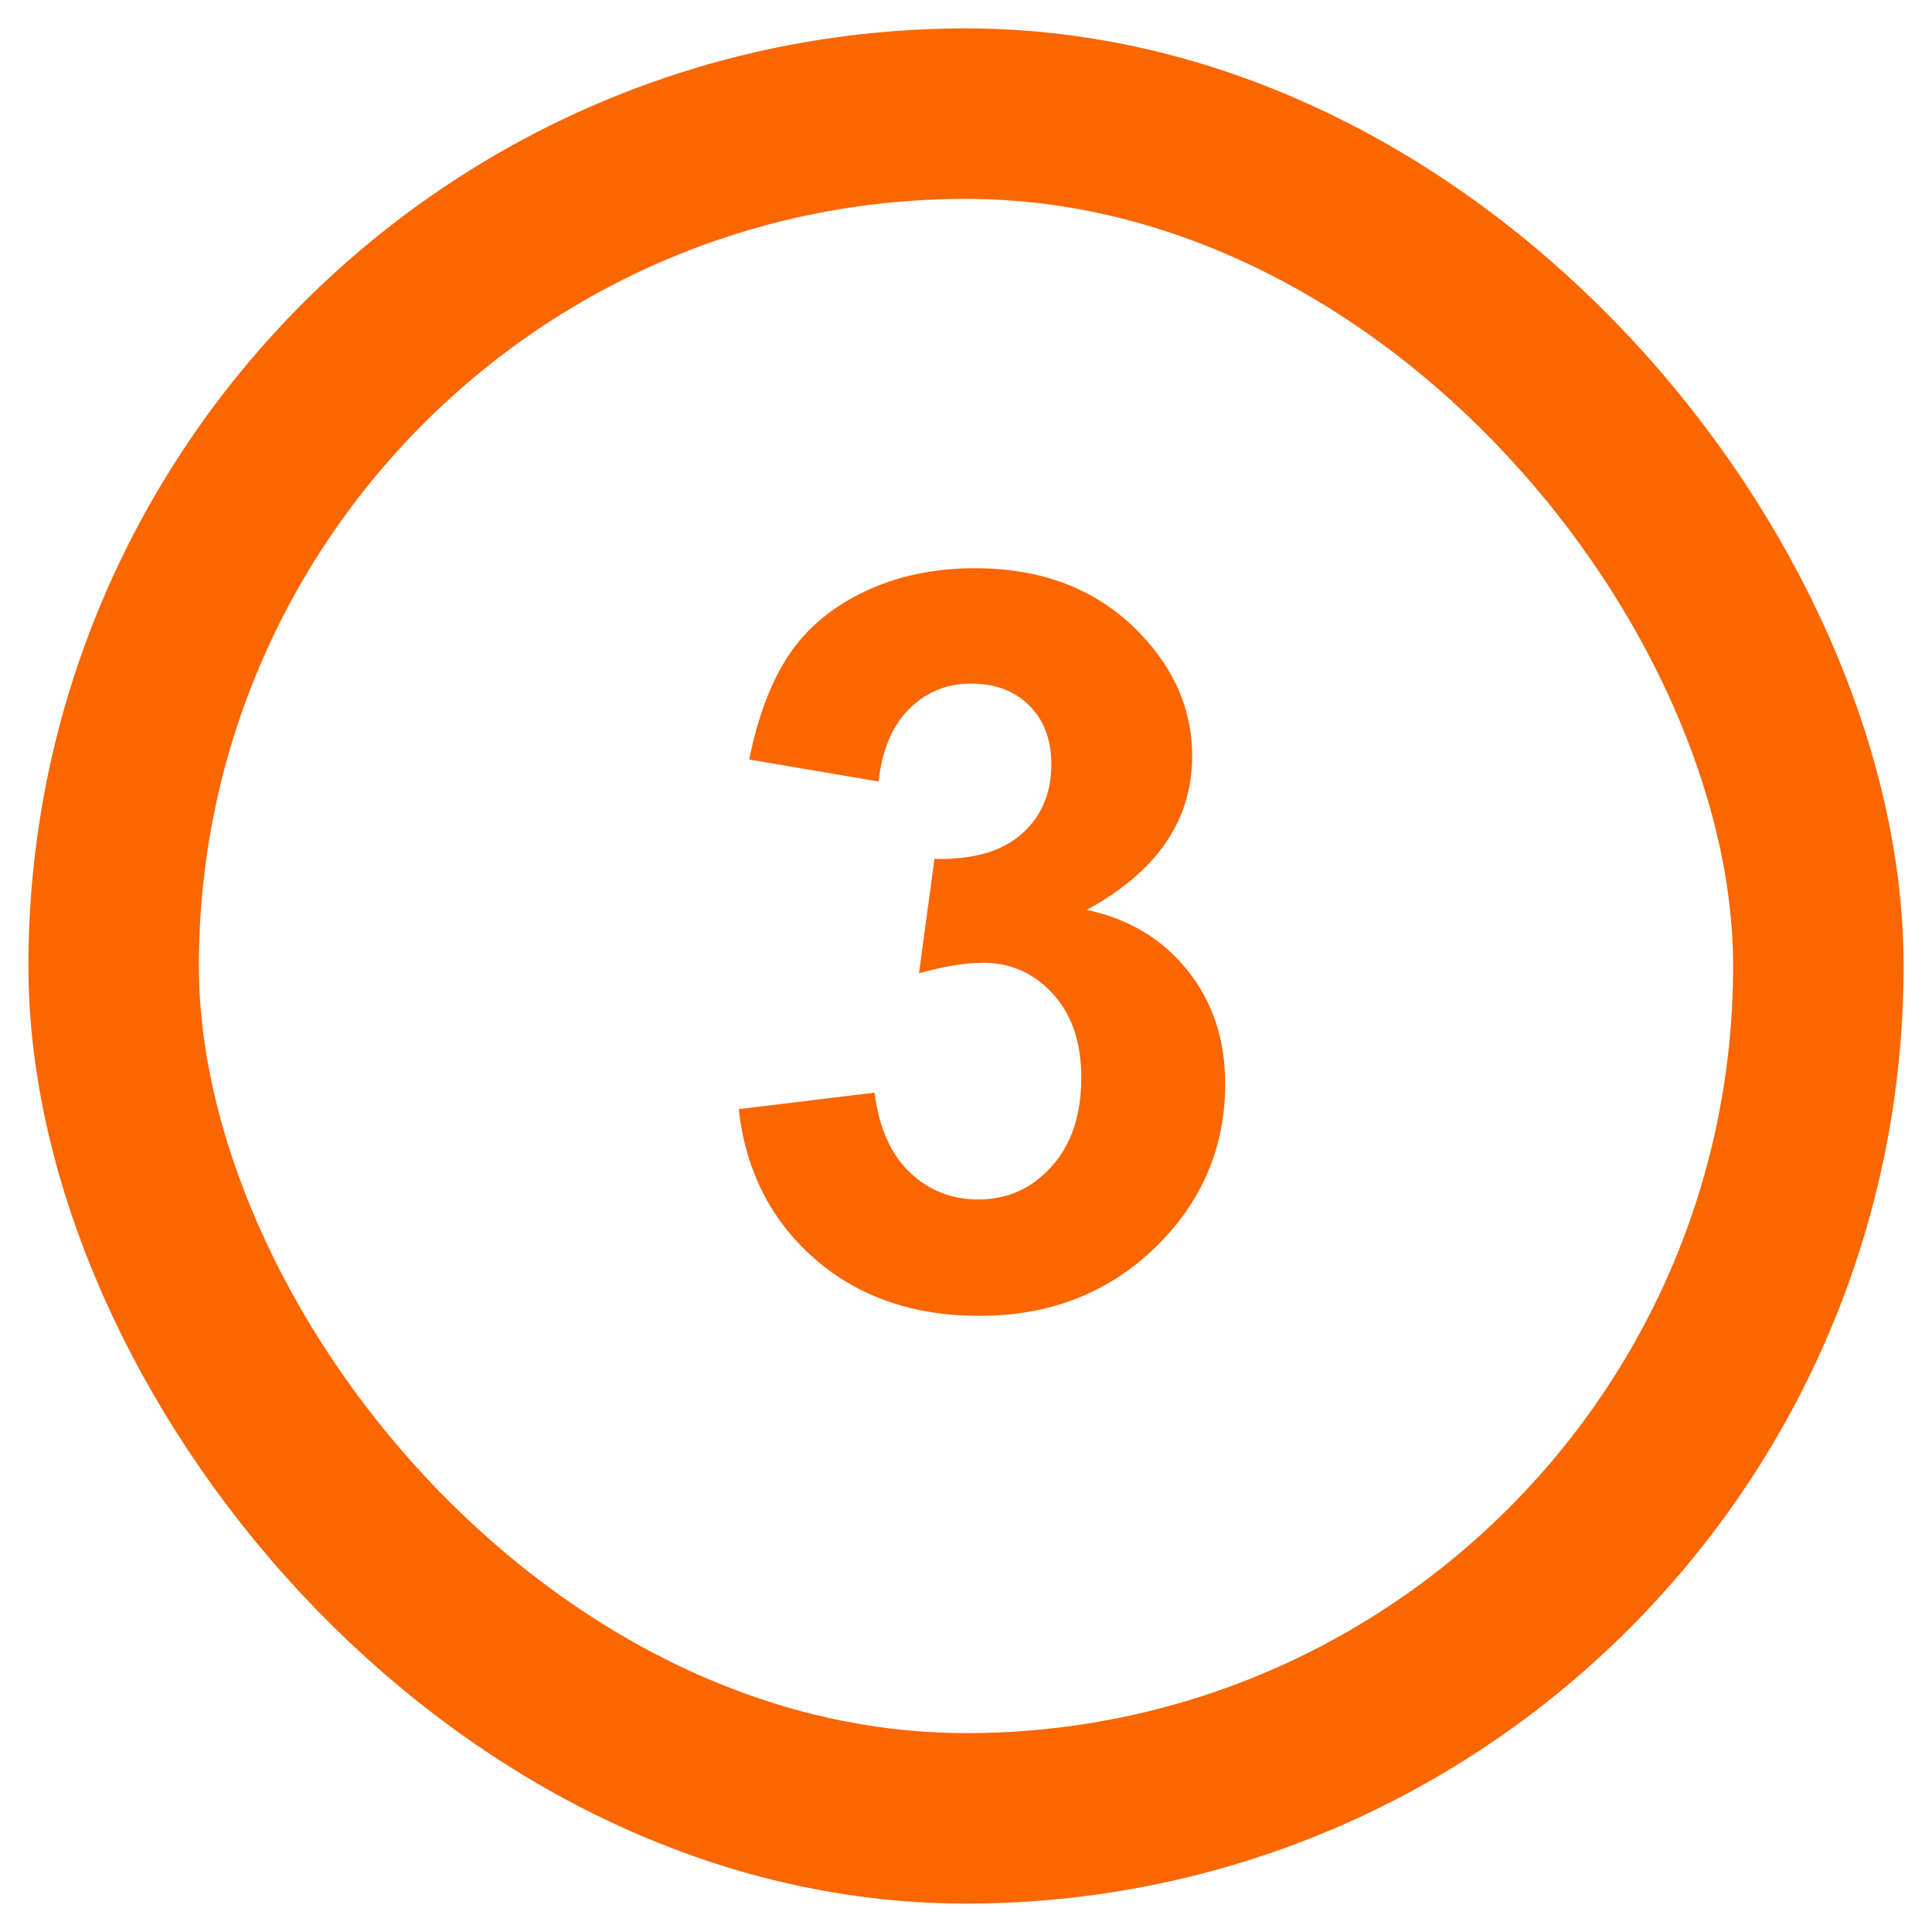
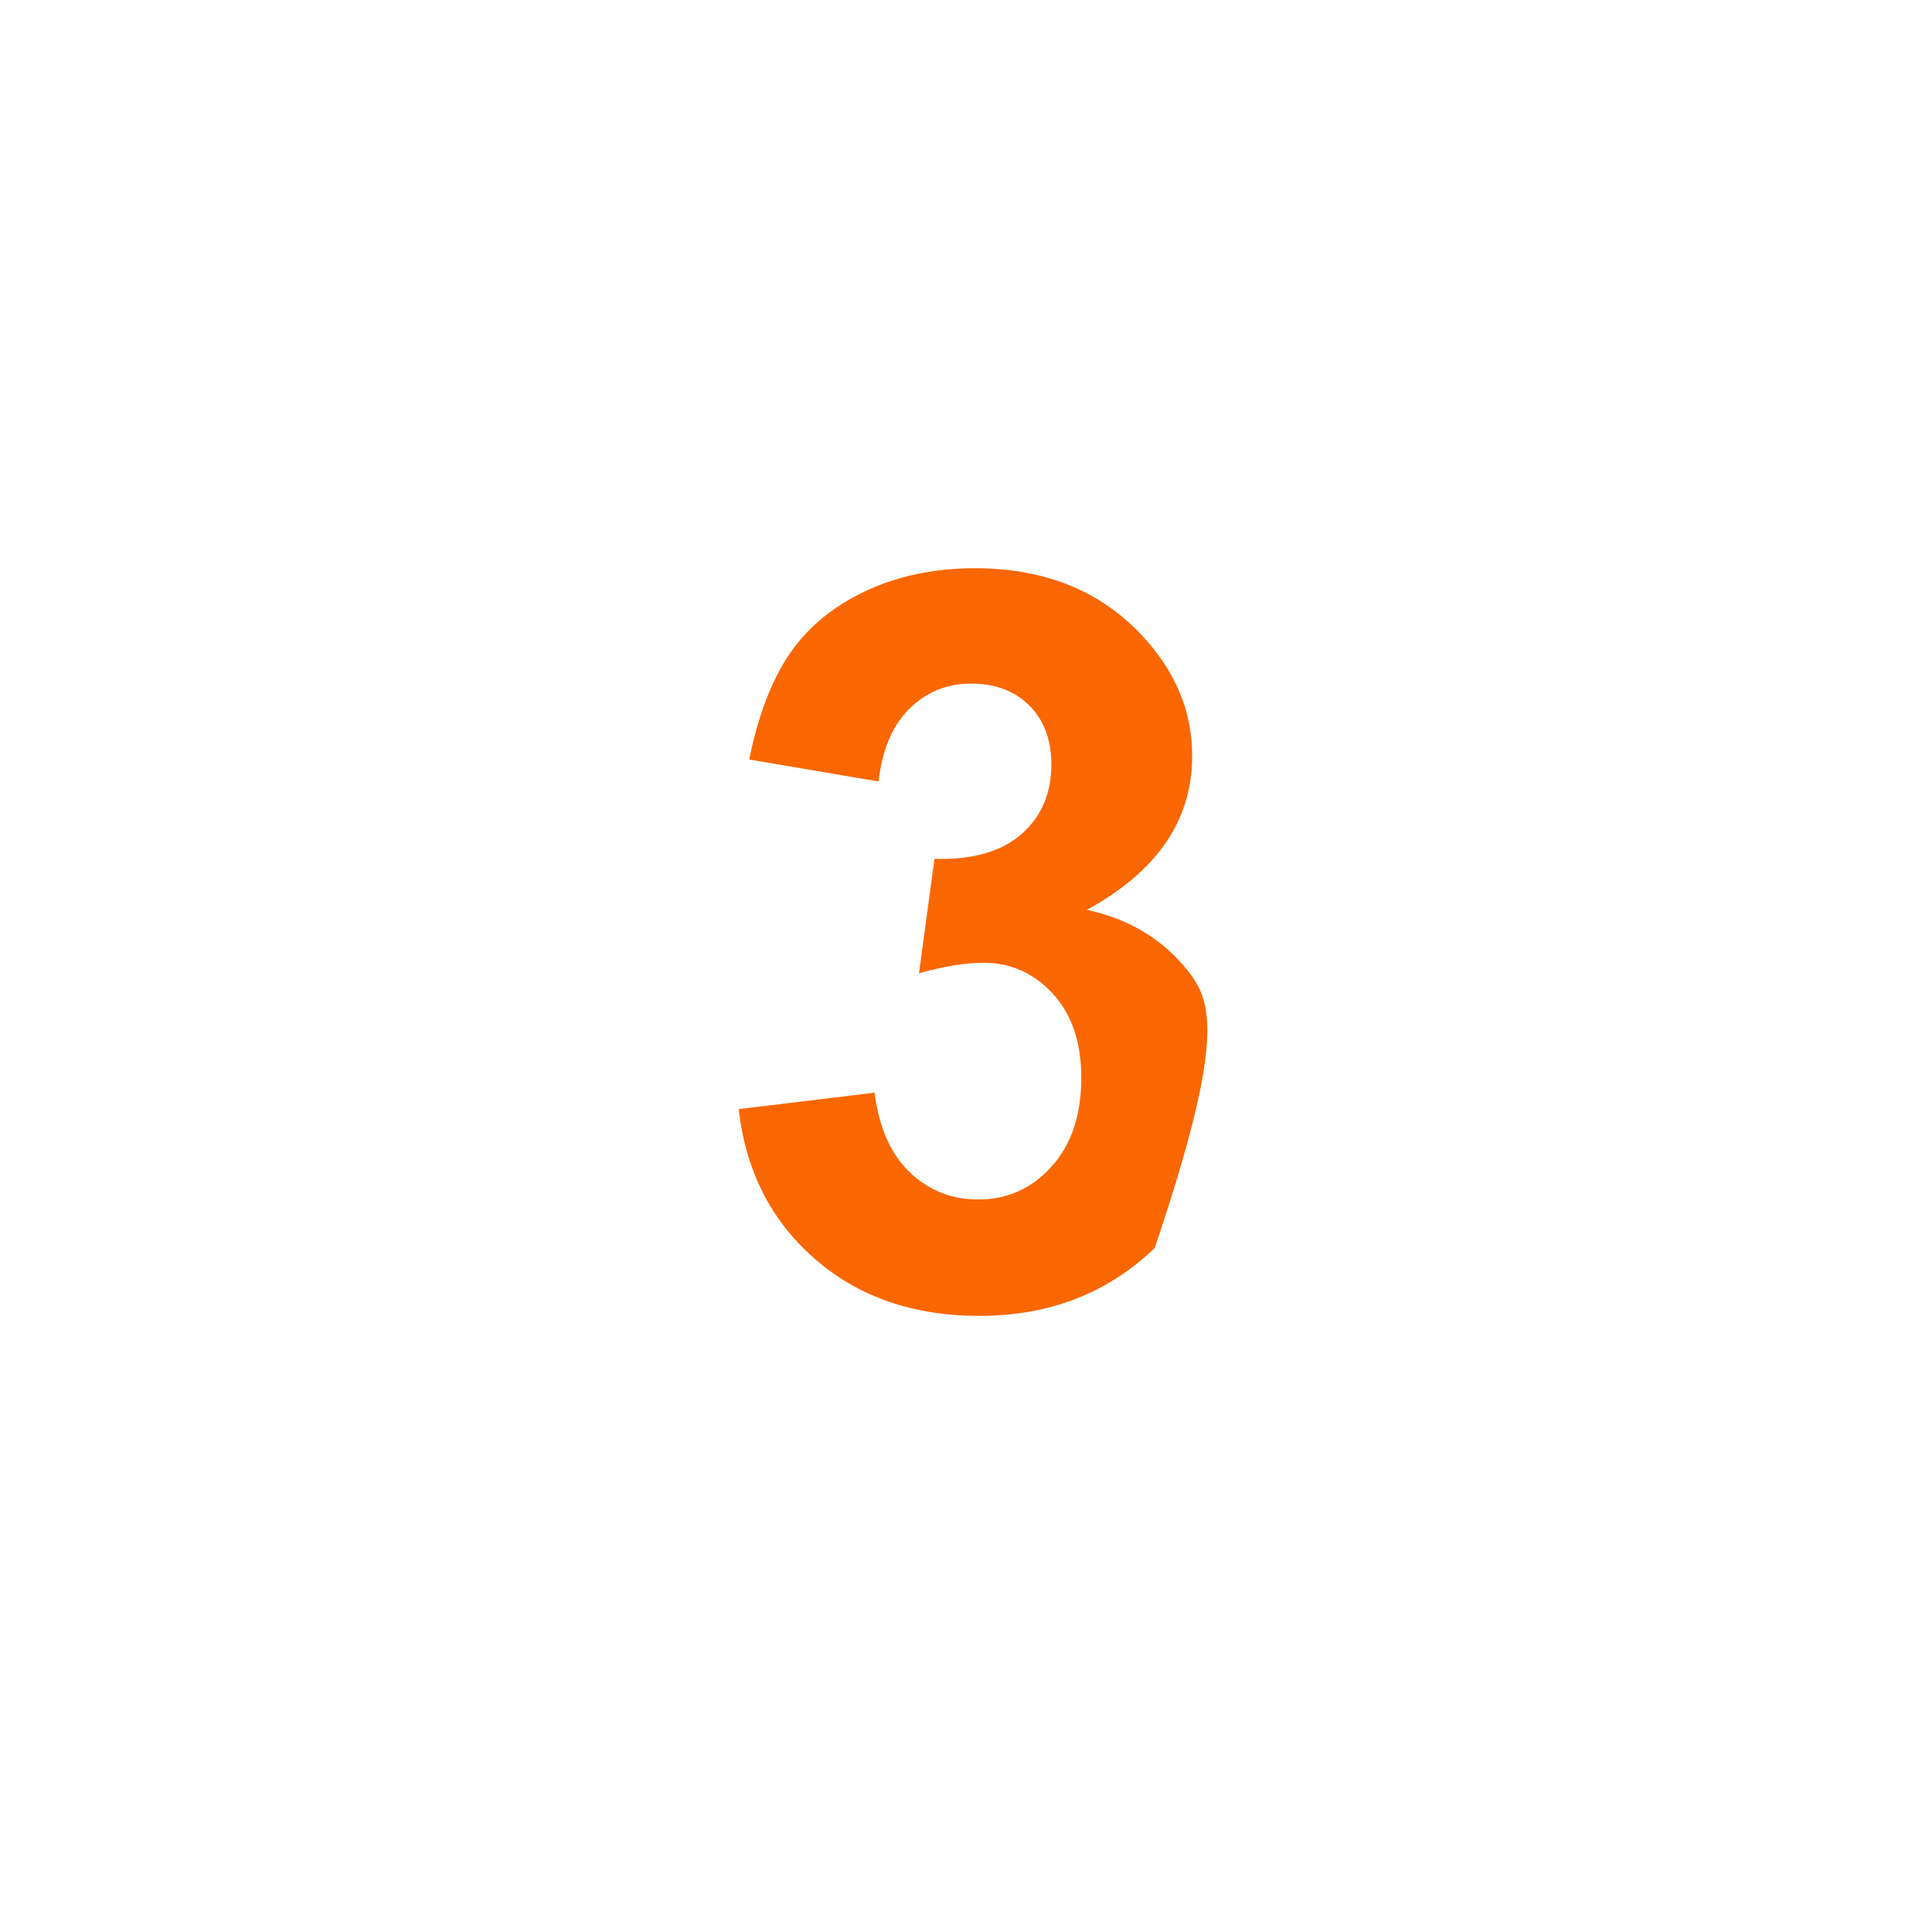
<svg xmlns="http://www.w3.org/2000/svg" width="34px" height="34px" viewBox="0 0 34 34" version="1.1">
  <title>194D1155-64C1-4B8F-86B7-0A75C088D302</title>
  <g id="HD-Visa.com-Pages" stroke="none" stroke-width="1" fill="none" fill-rule="evenodd">
    <g id="8_Benefits&amp;Rewards_XL" transform="translate(-698, -2729)">
      <g id="5_PPM" transform="translate(165, 2195)">
        <g id="Content" transform="translate(535, 335)">
          <g id="5" transform="translate(0, 200)">
            <g id="Number" transform="translate(0, 1)">
-               <rect id="Rectangle-Copy-5" stroke="#FA6600" stroke-width="3" x="0" y="0" width="30" height="30" rx="15" />
-               <path d="M15.236,21.157 C16.467,21.157 17.495,20.759 18.321,19.962 C19.147,19.165 19.561,18.201 19.561,17.07 C19.561,16.291 19.339,15.626 18.897,15.075 C18.455,14.524 17.864,14.17 17.126,14.012 C18.362,13.338 18.98,12.436 18.98,11.305 C18.98,10.508 18.679,9.793 18.075,9.16 C17.343,8.387 16.37,8 15.157,8 C14.448,8 13.808,8.133 13.237,8.4 C12.666,8.667 12.22,9.033 11.901,9.499 C11.582,9.964 11.343,10.587 11.185,11.366 L11.185,11.366 L13.461,11.753 C13.525,11.19 13.707,10.763 14.006,10.47 C14.305,10.177 14.665,10.03 15.087,10.03 C15.515,10.03 15.857,10.159 16.115,10.417 C16.373,10.675 16.502,11.021 16.502,11.454 C16.502,11.964 16.326,12.373 15.975,12.68 C15.623,12.988 15.113,13.133 14.445,13.115 L14.445,13.115 L14.173,15.128 C14.612,15.005 14.99,14.943 15.307,14.943 C15.787,14.943 16.194,15.125 16.528,15.488 C16.862,15.852 17.029,16.344 17.029,16.965 C17.029,17.621 16.855,18.143 16.506,18.529 C16.158,18.916 15.729,19.109 15.219,19.109 C14.744,19.109 14.34,18.948 14.006,18.626 C13.672,18.304 13.467,17.838 13.391,17.229 L13.391,17.229 L11,17.519 C11.123,18.603 11.568,19.48 12.336,20.151 C13.104,20.822 14.07,21.157 15.236,21.157 Z" id="3" fill="#FA6600" fill-rule="nonzero" />
+               <path d="M15.236,21.157 C16.467,21.157 17.495,20.759 18.321,19.962 C19.561,16.291 19.339,15.626 18.897,15.075 C18.455,14.524 17.864,14.17 17.126,14.012 C18.362,13.338 18.98,12.436 18.98,11.305 C18.98,10.508 18.679,9.793 18.075,9.16 C17.343,8.387 16.37,8 15.157,8 C14.448,8 13.808,8.133 13.237,8.4 C12.666,8.667 12.22,9.033 11.901,9.499 C11.582,9.964 11.343,10.587 11.185,11.366 L11.185,11.366 L13.461,11.753 C13.525,11.19 13.707,10.763 14.006,10.47 C14.305,10.177 14.665,10.03 15.087,10.03 C15.515,10.03 15.857,10.159 16.115,10.417 C16.373,10.675 16.502,11.021 16.502,11.454 C16.502,11.964 16.326,12.373 15.975,12.68 C15.623,12.988 15.113,13.133 14.445,13.115 L14.445,13.115 L14.173,15.128 C14.612,15.005 14.99,14.943 15.307,14.943 C15.787,14.943 16.194,15.125 16.528,15.488 C16.862,15.852 17.029,16.344 17.029,16.965 C17.029,17.621 16.855,18.143 16.506,18.529 C16.158,18.916 15.729,19.109 15.219,19.109 C14.744,19.109 14.34,18.948 14.006,18.626 C13.672,18.304 13.467,17.838 13.391,17.229 L13.391,17.229 L11,17.519 C11.123,18.603 11.568,19.48 12.336,20.151 C13.104,20.822 14.07,21.157 15.236,21.157 Z" id="3" fill="#FA6600" fill-rule="nonzero" />
            </g>
          </g>
        </g>
      </g>
    </g>
  </g>
</svg>